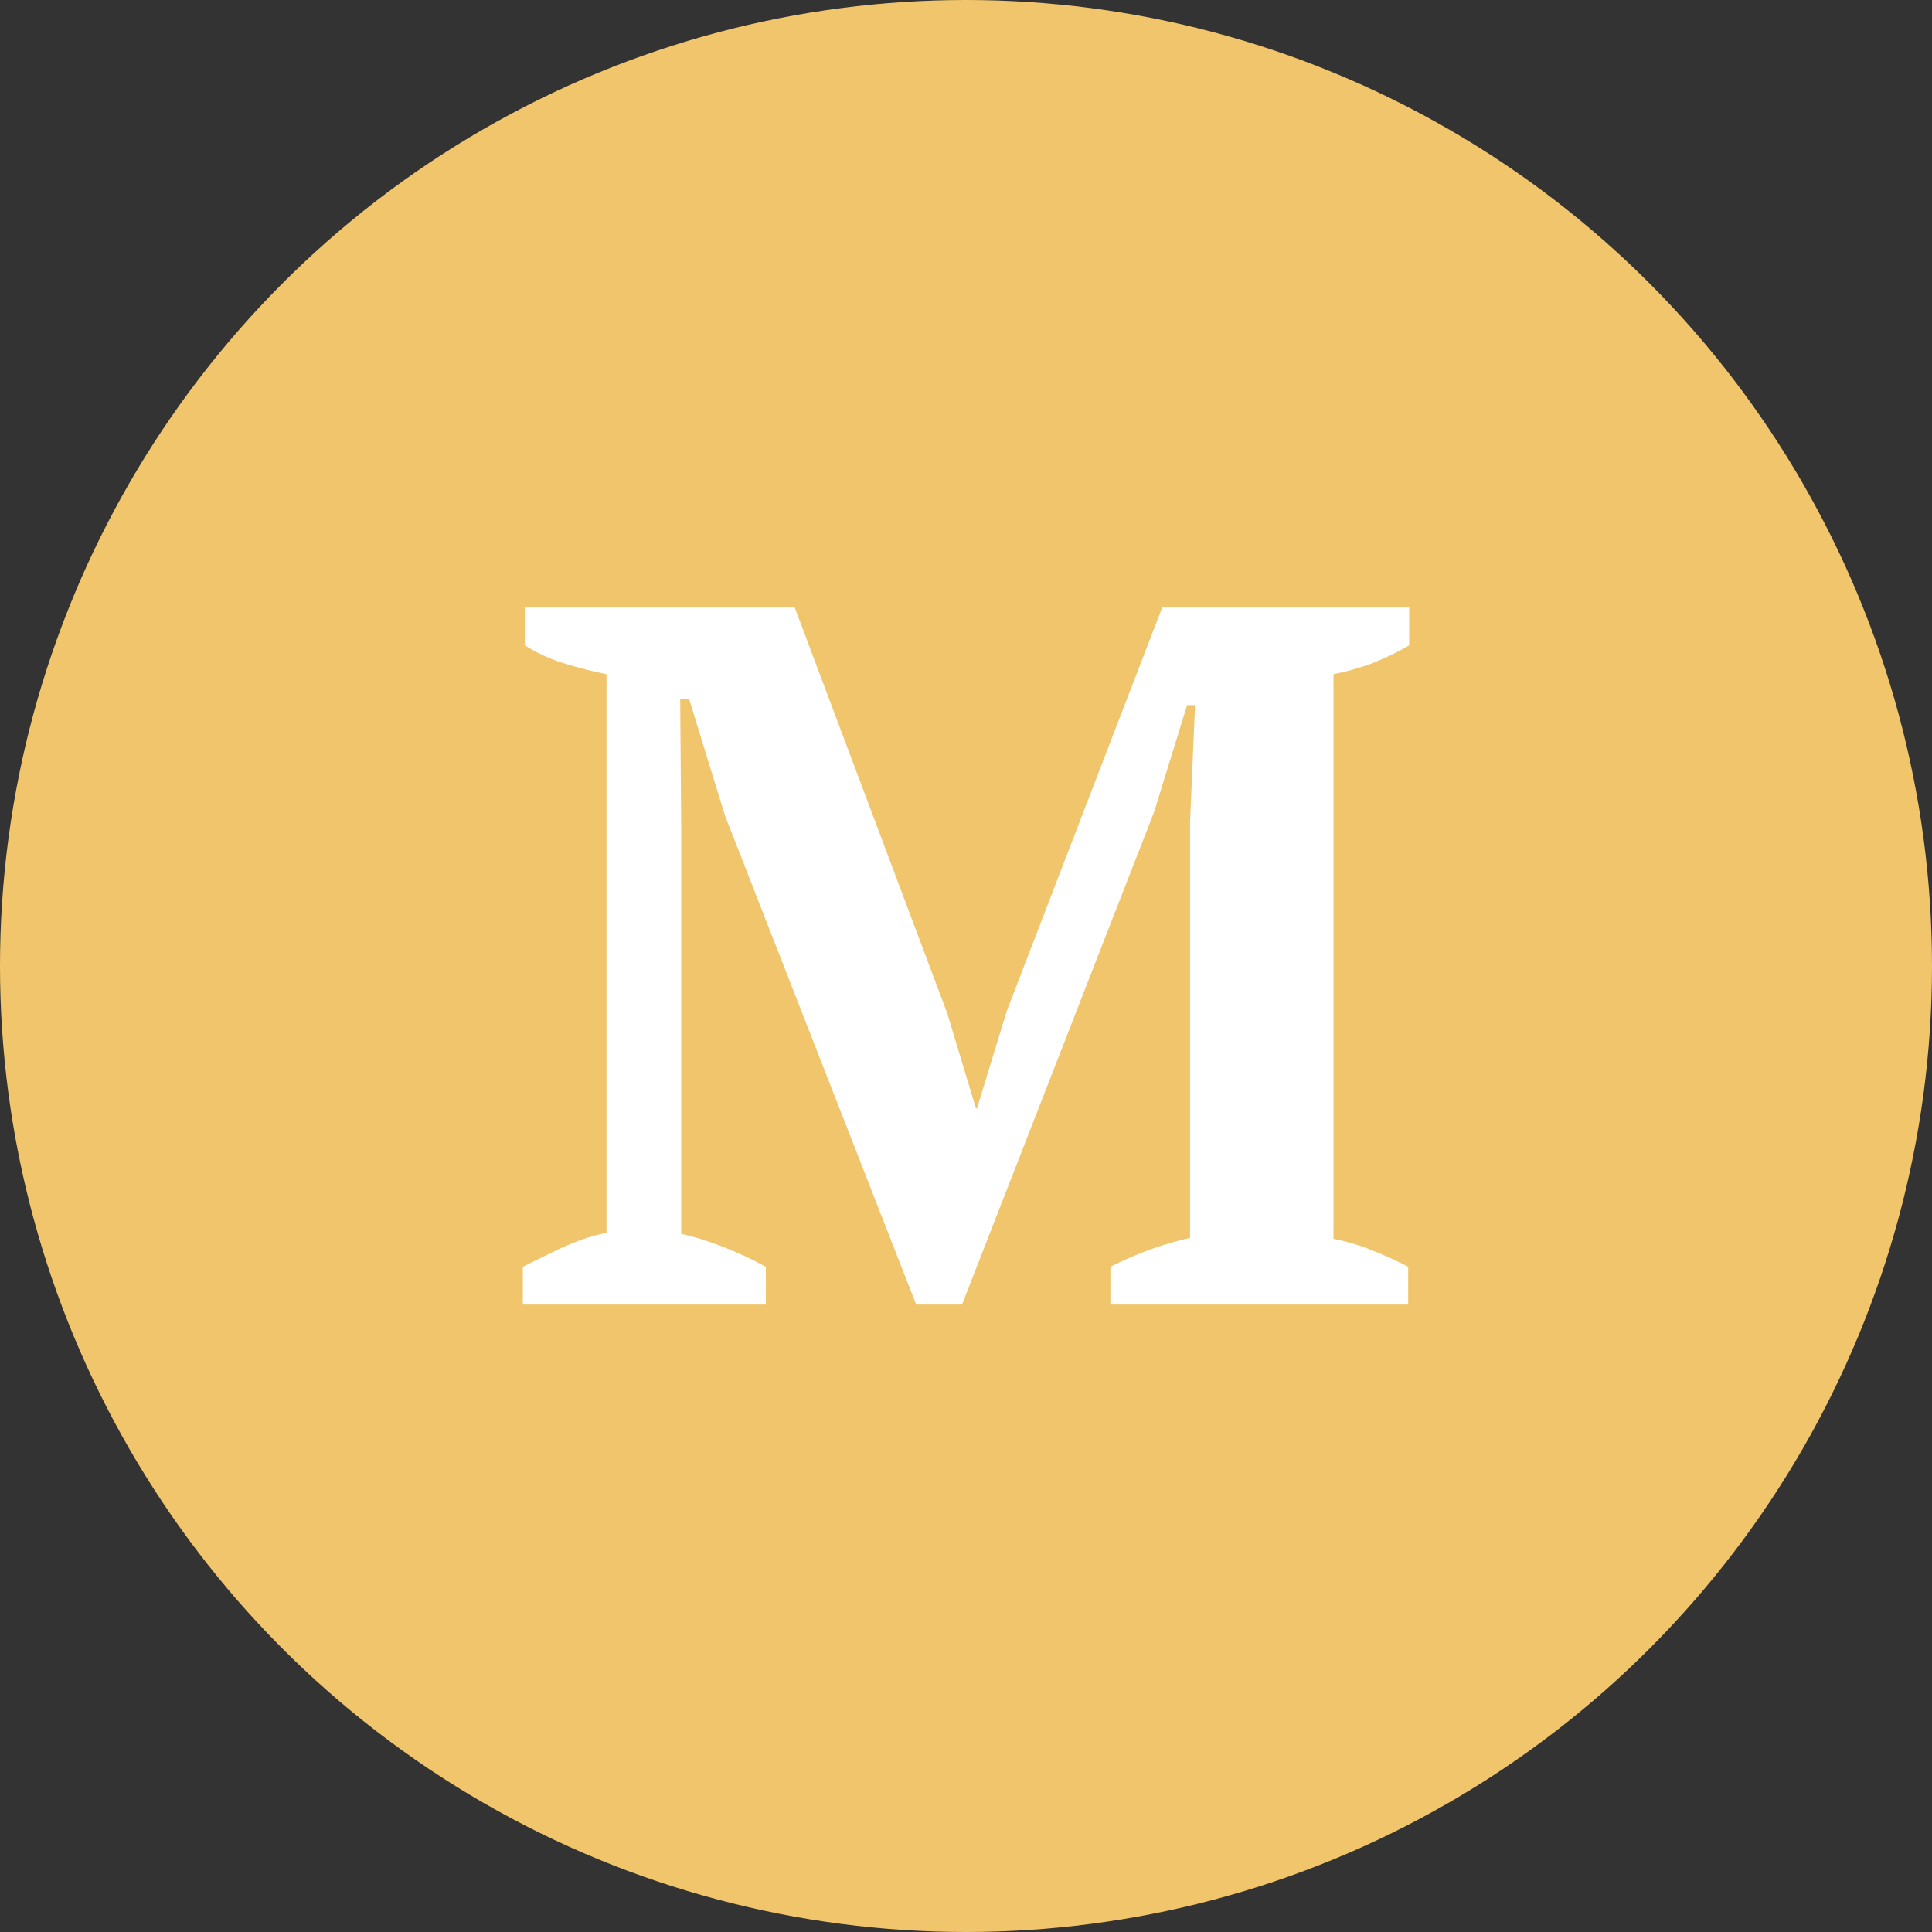
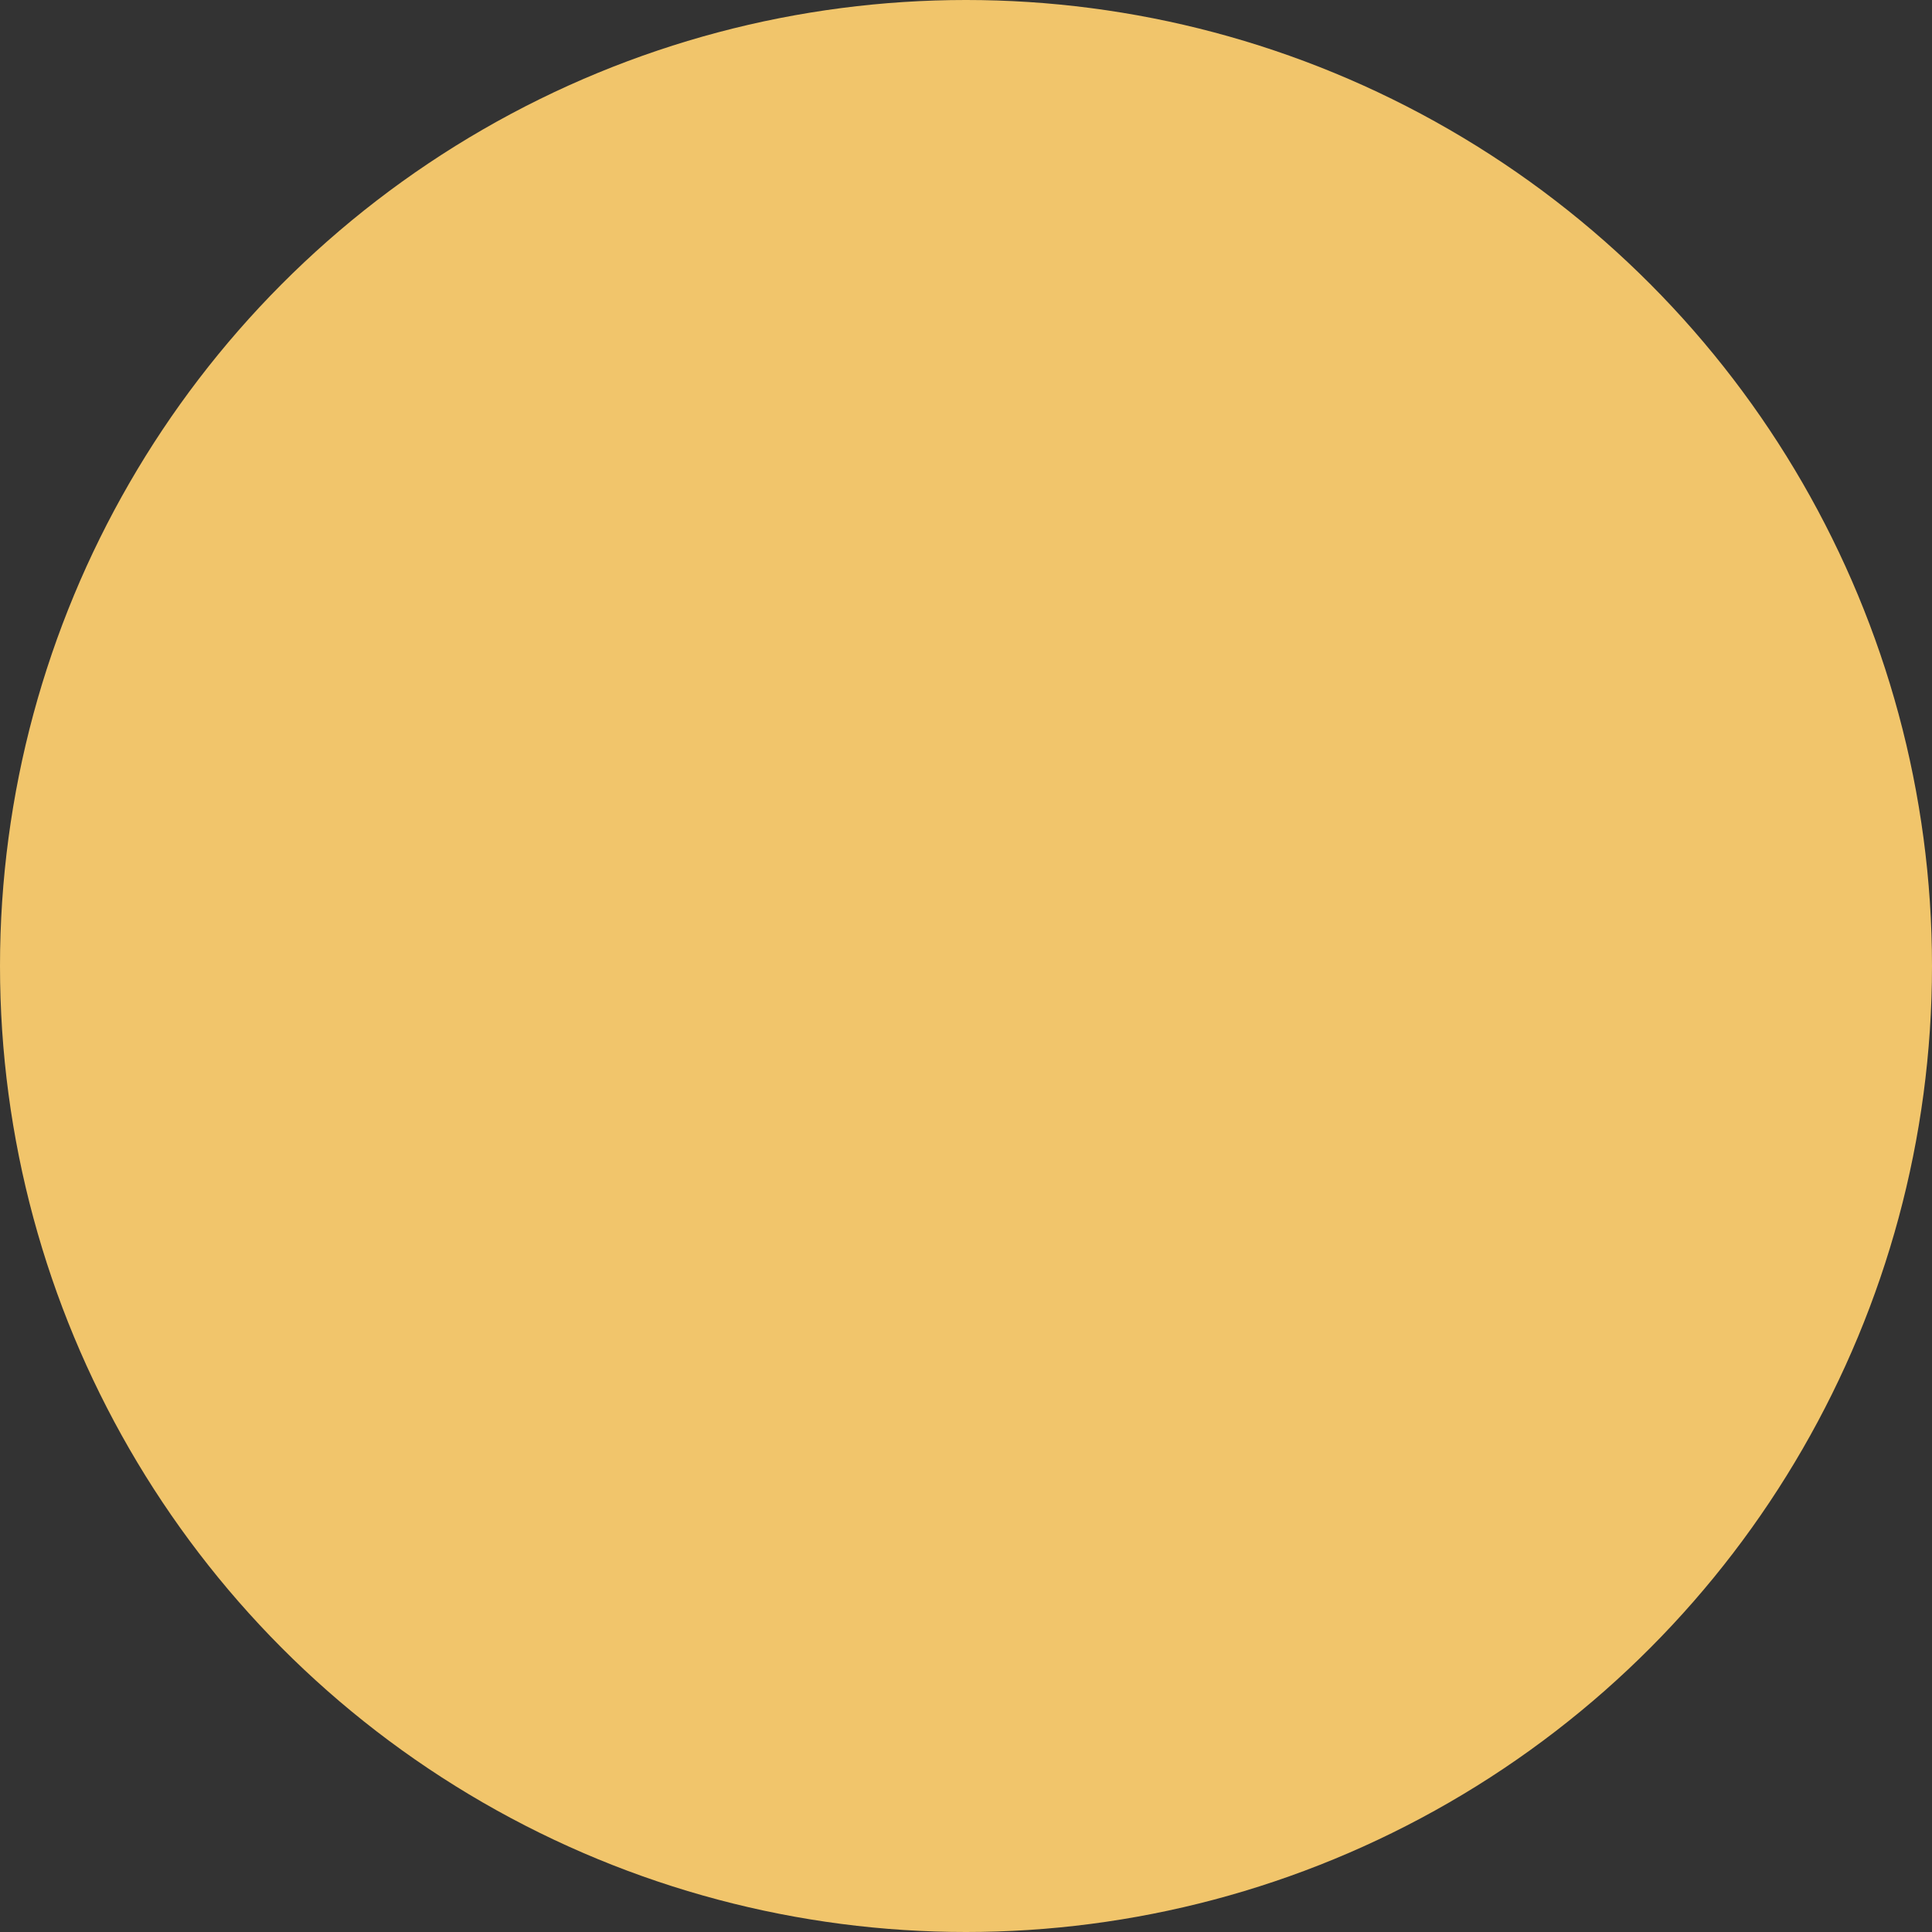
<svg xmlns="http://www.w3.org/2000/svg" width="388" height="388" viewBox="0 0 388 388" fill="none">
  <rect x="0" y="0" width="388" height="388" fill="#333333" stroke="none" />
  <circle cx="194" cy="194" r="194" fill="#F1C56B" />
-   <path d="M282.8 262H223V254.4C225.667 253.067 228.267 251.933 230.8 251C233.333 250.067 236.067 249.267 239 248.6V165L240 141.6H238.4L231.8 163L193.2 262H184L145.6 163.8L138.4 140.4H136.6L136.8 165.8V247.8C139.333 248.333 142.133 249.2 145.2 250.4C148.267 251.6 151.133 252.933 153.8 254.4V262H105V254.4C107.133 253.333 109.733 252.067 112.8 250.6C116 249.133 119 248.133 121.8 247.6V135.4C119.133 134.867 116.267 134.133 113.2 133.2C110.267 132.267 107.667 131.067 105.4 129.6V122H159.6L190.2 203.4L196 222.6H196.2L202.2 203L233.4 122H283V129.6C280.733 130.933 278.267 132.133 275.6 133.2C273.067 134.133 270.467 134.867 267.8 135.4V248.8C270.6 249.333 273.267 250.133 275.8 251.2C278.467 252.267 280.8 253.333 282.8 254.4V262Z" fill="white" />
</svg>